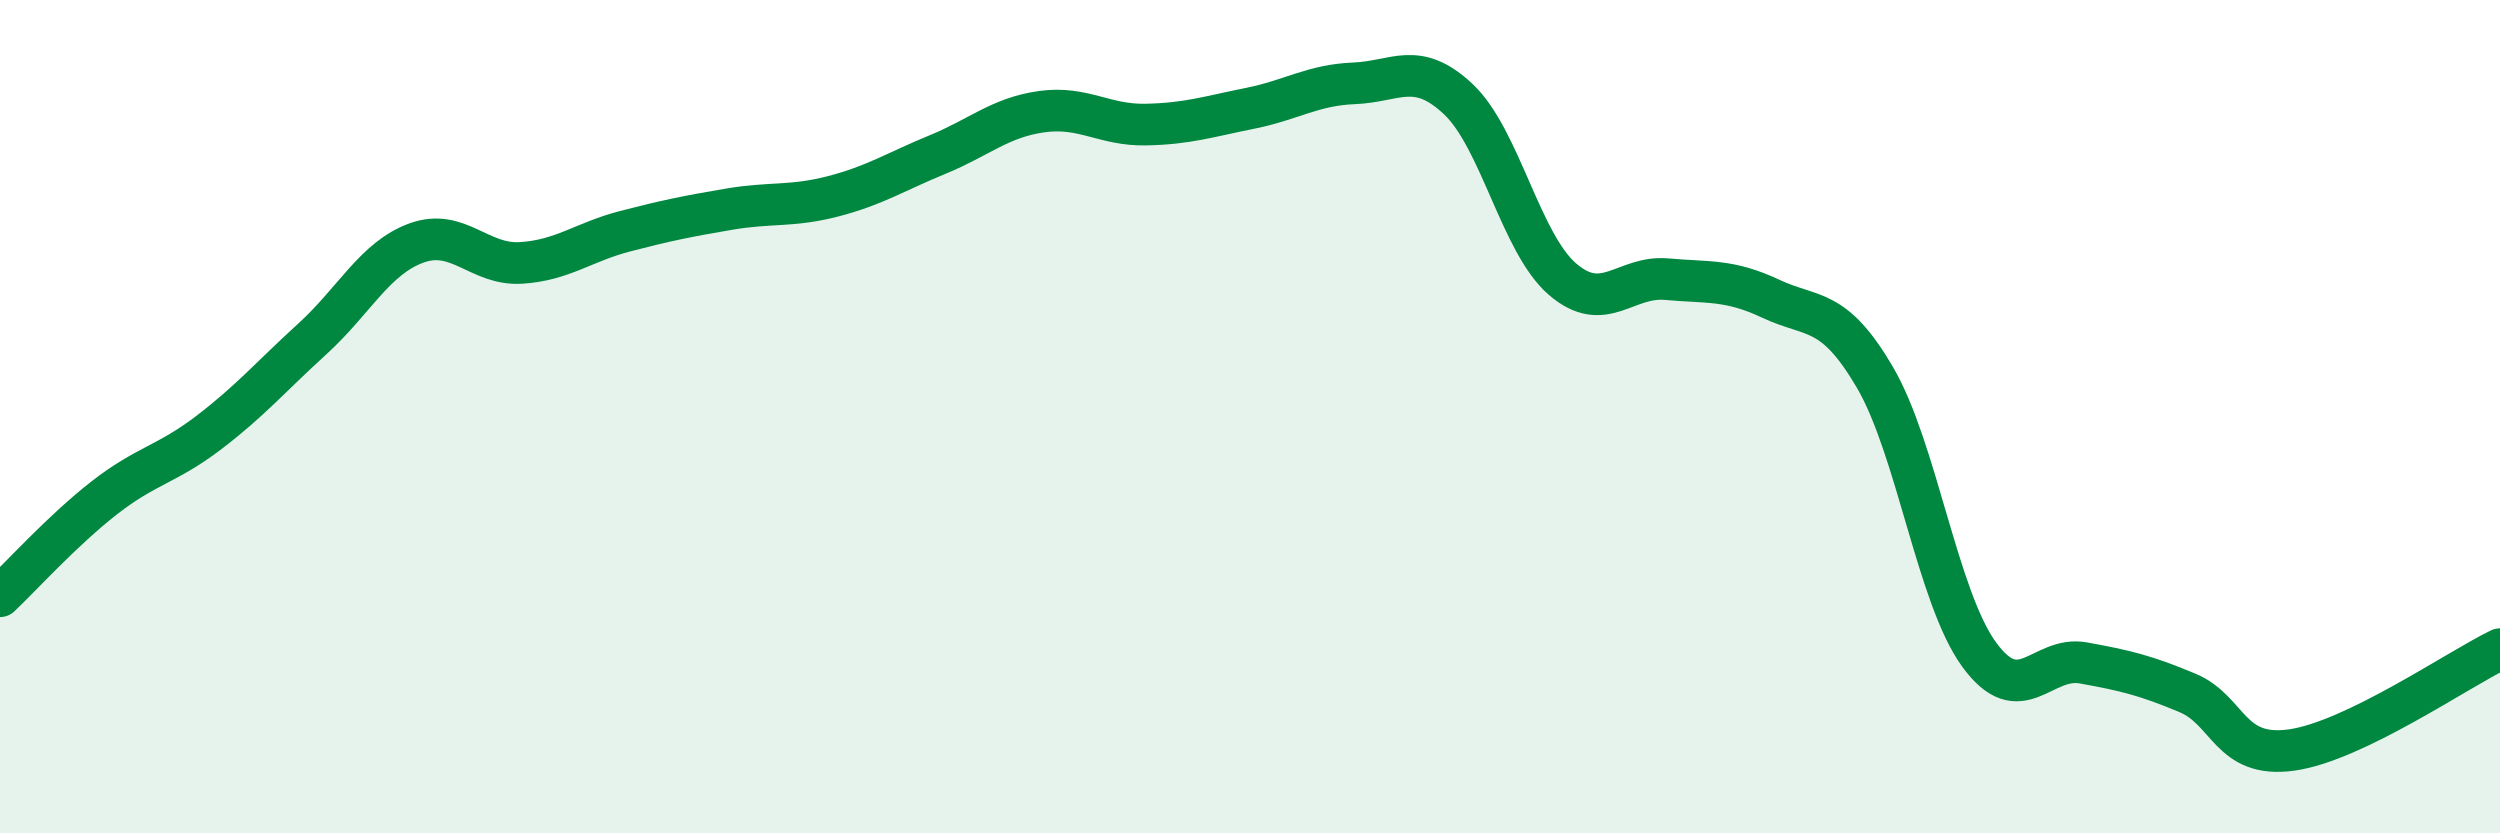
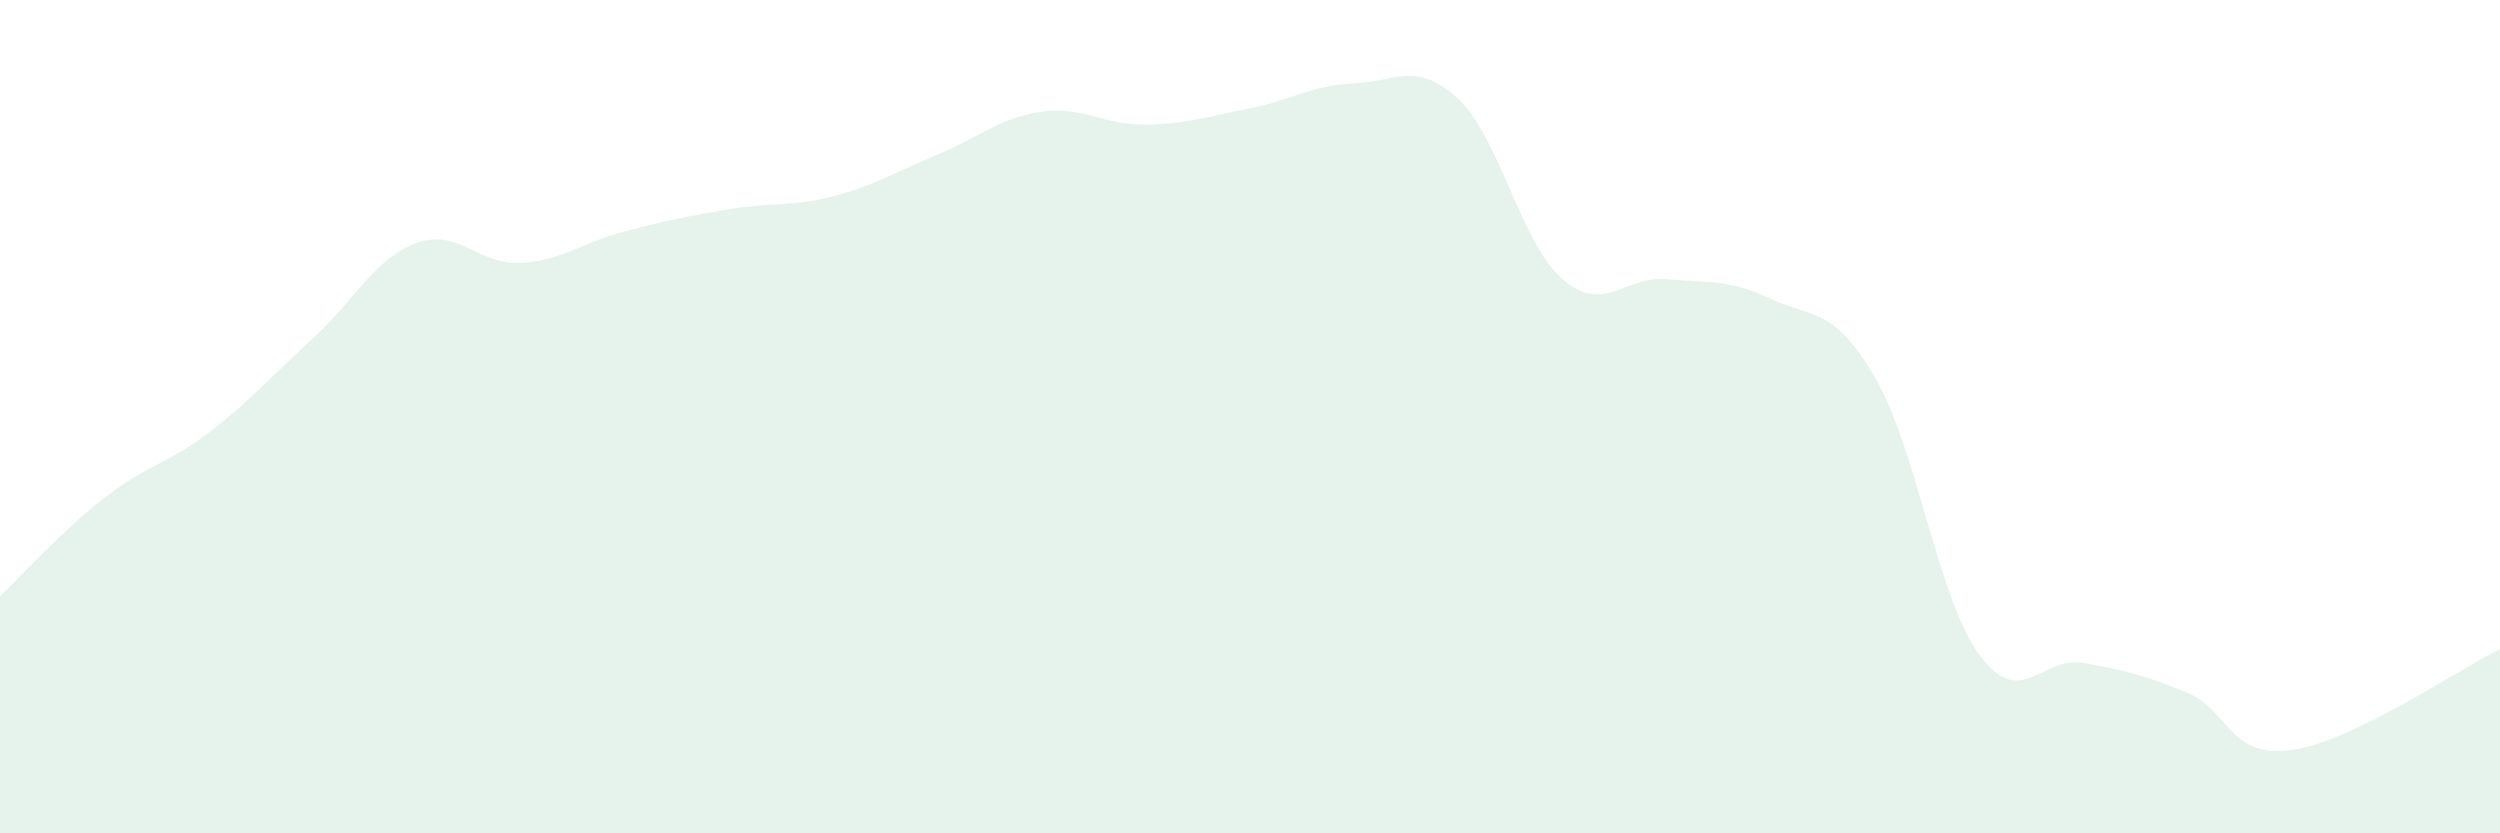
<svg xmlns="http://www.w3.org/2000/svg" width="60" height="20" viewBox="0 0 60 20">
  <path d="M 0,14.31 C 0.5,13.84 1.5,12.73 2.5,11.95 C 3.5,11.17 4,11.15 5,10.39 C 6,9.63 6.5,9.04 7.5,8.13 C 8.5,7.22 9,6.19 10,5.83 C 11,5.47 11.5,6.37 12.5,6.31 C 13.5,6.25 14,5.81 15,5.55 C 16,5.29 16.5,5.19 17.5,5.02 C 18.5,4.85 19,4.97 20,4.71 C 21,4.45 21.5,4.12 22.5,3.71 C 23.5,3.3 24,2.82 25,2.68 C 26,2.54 26.5,3.01 27.5,2.99 C 28.5,2.97 29,2.8 30,2.6 C 31,2.4 31.5,2.04 32.5,2 C 33.5,1.96 34,1.44 35,2.38 C 36,3.32 36.5,5.84 37.5,6.7 C 38.5,7.56 39,6.61 40,6.7 C 41,6.79 41.5,6.7 42.5,7.17 C 43.5,7.64 44,7.35 45,9.06 C 46,10.77 46.5,14.34 47.5,15.71 C 48.5,17.08 49,15.73 50,15.91 C 51,16.09 51.5,16.21 52.5,16.63 C 53.5,17.05 53.5,18.21 55,18 C 56.5,17.79 59,16.06 60,15.58L60 20L0 20Z" fill="#008740" opacity="0.1" stroke-linecap="round" stroke-linejoin="round" />
-   <path d="M 0,14.31 C 0.5,13.84 1.5,12.73 2.5,11.95 C 3.5,11.17 4,11.15 5,10.39 C 6,9.63 6.5,9.04 7.5,8.13 C 8.5,7.22 9,6.19 10,5.83 C 11,5.47 11.5,6.37 12.5,6.31 C 13.5,6.25 14,5.81 15,5.55 C 16,5.29 16.5,5.19 17.5,5.02 C 18.5,4.85 19,4.97 20,4.71 C 21,4.45 21.5,4.12 22.5,3.71 C 23.5,3.3 24,2.82 25,2.68 C 26,2.54 26.5,3.01 27.5,2.99 C 28.5,2.97 29,2.8 30,2.6 C 31,2.4 31.5,2.04 32.5,2 C 33.5,1.96 34,1.44 35,2.38 C 36,3.32 36.5,5.84 37.5,6.7 C 38.5,7.56 39,6.61 40,6.7 C 41,6.79 41.5,6.7 42.5,7.17 C 43.5,7.64 44,7.35 45,9.06 C 46,10.77 46.5,14.34 47.5,15.71 C 48.5,17.08 49,15.73 50,15.91 C 51,16.09 51.5,16.21 52.5,16.63 C 53.5,17.05 53.5,18.21 55,18 C 56.5,17.79 59,16.06 60,15.58" stroke="#008740" stroke-width="1" fill="none" stroke-linecap="round" stroke-linejoin="round" />
</svg>